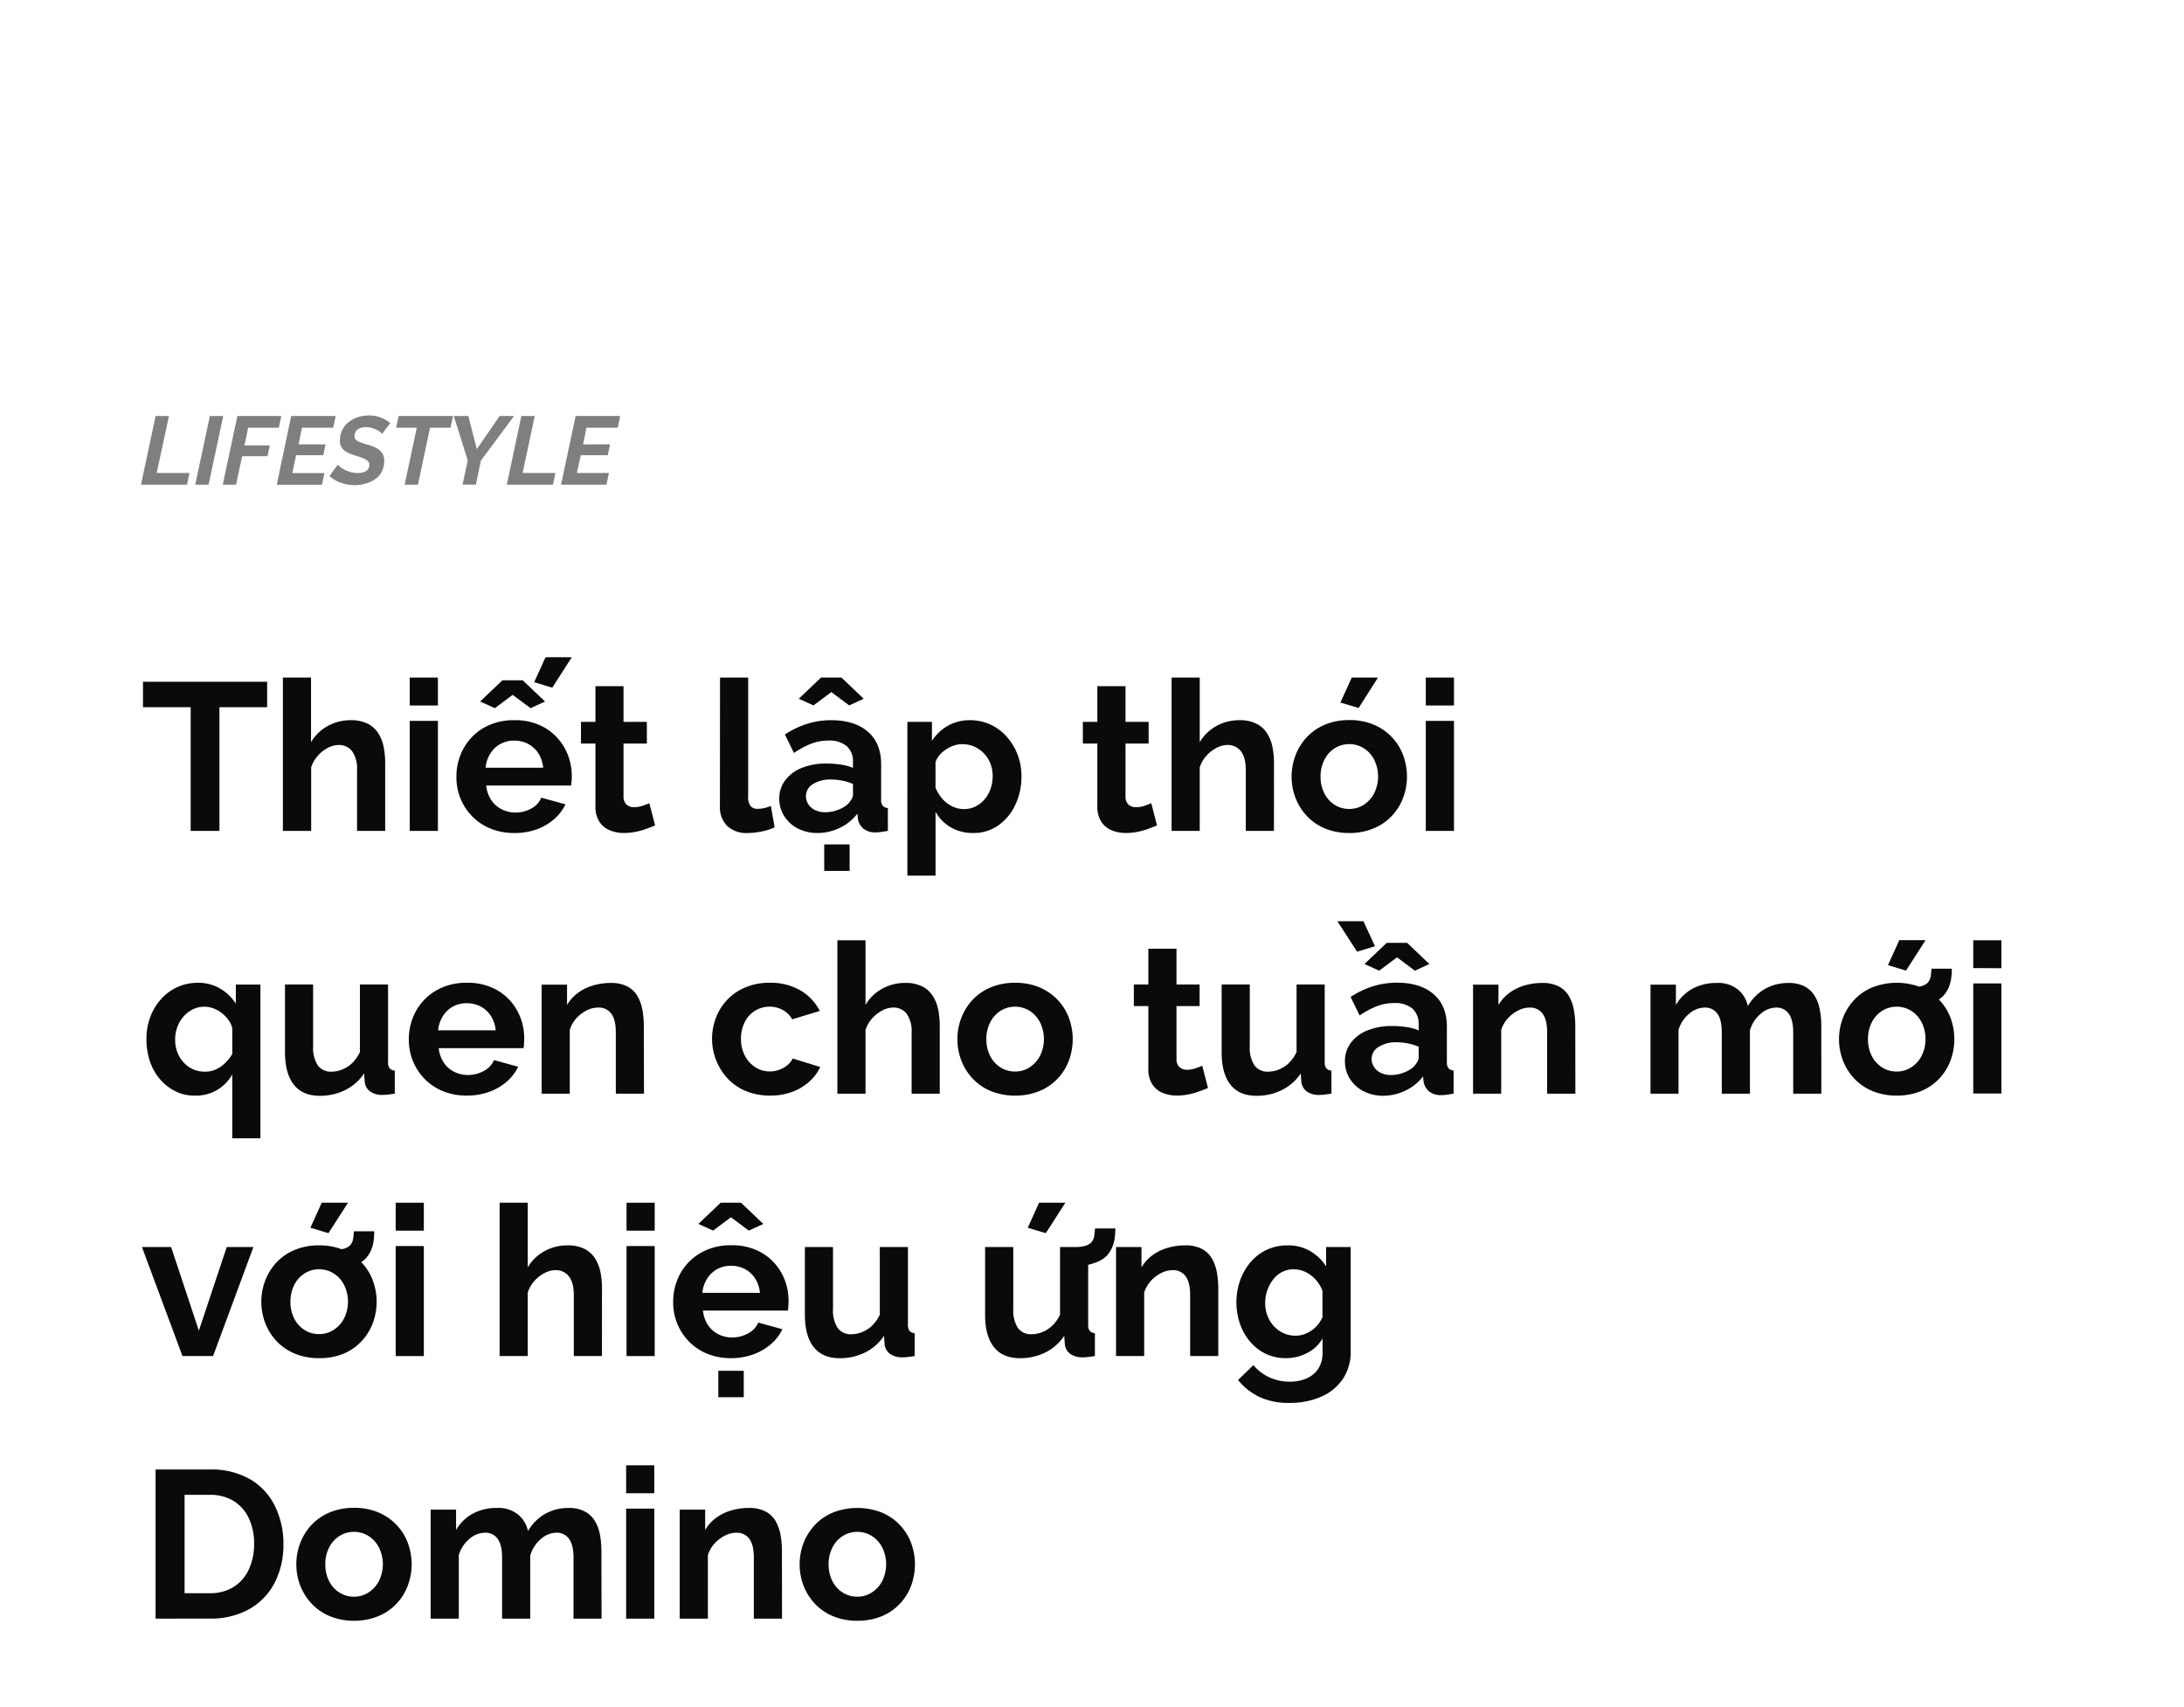
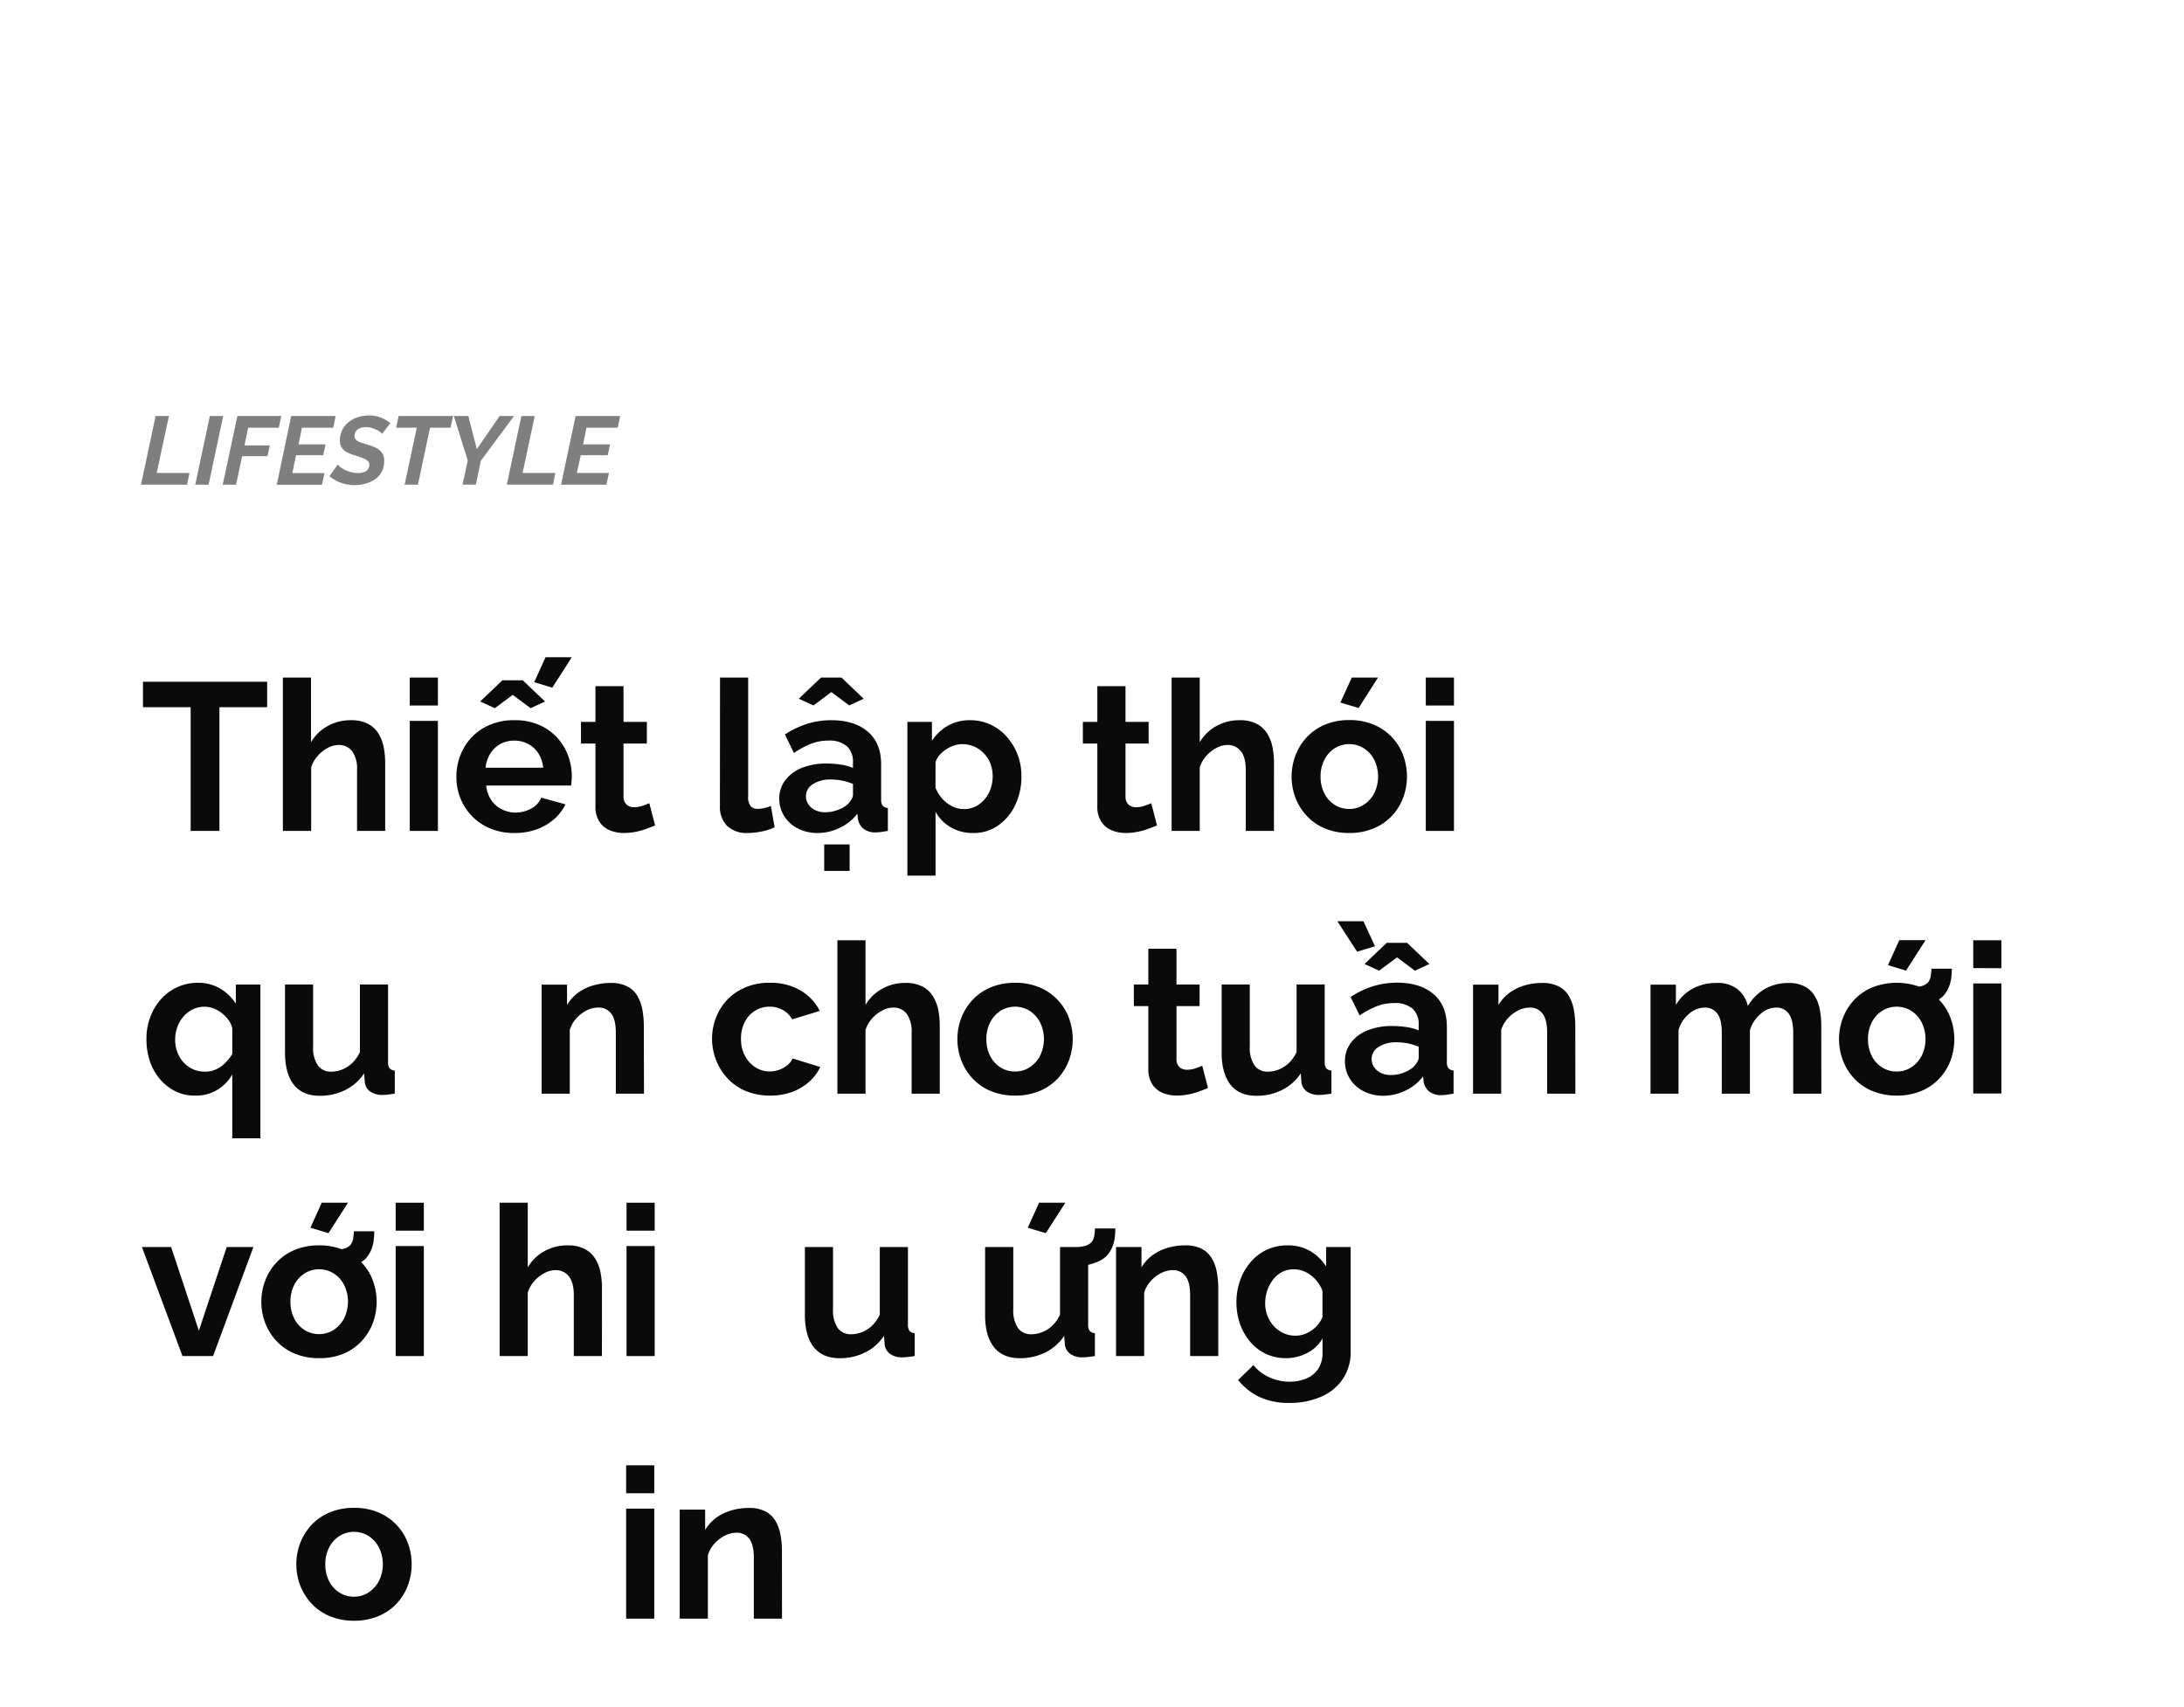
<svg xmlns="http://www.w3.org/2000/svg" viewBox="0 0 655 512">
  <g opacity="0.5">
    <path d="M46.67,124.76h4L47,141.84h9.83l-.73,3.51H42.29Z" />
    <path d="M62.94,124.76h4l-4.38,20.59h-4Z" />
    <path d="M71.2,124.76H84.37l-.76,3.51H74.42l-1.1,5.31h7.6l-.7,3.24h-7.6l-1.82,8.53h-4Z" />
    <path d="M87.33,124.76h13.34l-.73,3.51H90.55l-1,5h8.09l-.69,3.25H88.81l-1.14,5.36H97.3l-.75,3.51H83Z" />
    <path d="M106.47,145.5a12.75,12.75,0,0,1-4.21-.71,10.54,10.54,0,0,1-3.45-2l2.49-3.45a3.78,3.78,0,0,0,.7.68,8.1,8.1,0,0,0,1.33.84,9.82,9.82,0,0,0,1.83.71,7.92,7.92,0,0,0,2.15.29,5.4,5.4,0,0,0,1.93-.3,2.37,2.37,0,0,0,1.14-.86,2.32,2.32,0,0,0,.38-1.31,1.51,1.51,0,0,0-.57-1.24,5.18,5.18,0,0,0-1.55-.82c-.66-.25-1.41-.5-2.26-.77a12,12,0,0,1-2.44-1,4.2,4.2,0,0,1-1.49-1.4,3.69,3.69,0,0,1-.51-2,7.07,7.07,0,0,1,.71-3.2,7,7,0,0,1,1.95-2.39,9.08,9.08,0,0,1,2.79-1.47,10.56,10.56,0,0,1,3.28-.5,9.77,9.77,0,0,1,2.54.31,10.27,10.27,0,0,1,2.14.85,9.13,9.13,0,0,1,1.7,1.13l-2.46,3.24a2.08,2.08,0,0,0-.53-.55,5.5,5.5,0,0,0-1.1-.66,10.15,10.15,0,0,0-1.48-.57,5.89,5.89,0,0,0-1.68-.25,4.86,4.86,0,0,0-1.93.35,2.51,2.51,0,0,0-1.17.95,2.72,2.72,0,0,0-.38,1.45,1.4,1.4,0,0,0,.45,1.06,3.56,3.56,0,0,0,1.29.74c.56.2,1.25.43,2.06.68a13.38,13.38,0,0,1,2.68,1,4.88,4.88,0,0,1,1.79,1.51,4,4,0,0,1,.63,2.32,6.87,6.87,0,0,1-.74,3.32,6.16,6.16,0,0,1-2,2.25,9,9,0,0,1-2.8,1.29A12.28,12.28,0,0,1,106.47,145.5Z" />
    <path d="M125,128.27h-6.18l.73-3.51h16.32l-.75,3.51h-6.15l-3.62,17.08h-4Z" />
    <path d="M140.28,138.1l-4.18-13.34h4.35l2.56,9.92,6.84-9.92h4.32l-9.95,13.4-1.5,7.19h-4Z" />
    <path d="M156.37,124.76h4l-3.63,17.08h9.83l-.72,3.51H152Z" />
    <path d="M172.64,124.76H186l-.72,3.51h-9.4l-1,5h8.09l-.7,3.25h-8.09L173,141.84h9.63l-.75,3.51H168.26Z" />
  </g>
  <path d="M80.12,212.09H65.81V249.2H57.18V212.09H42.88v-7.62H80.12Z" fill="#0a0a0a" />
  <path d="M115.52,249.2h-8.44V230.94a9.06,9.06,0,0,0-1.48-5.65,4.92,4.92,0,0,0-4.07-1.86,7.23,7.23,0,0,0-3.21.86,10.61,10.61,0,0,0-3,2.37,9.44,9.44,0,0,0-2,3.48V249.2H84.84v-46h8.44V222.6a13,13,0,0,1,5-4.86,14,14,0,0,1,6.86-1.74,10.89,10.89,0,0,1,5.23,1.09A8,8,0,0,1,113.5,220a11.93,11.93,0,0,1,1.58,4.11,24.89,24.89,0,0,1,.44,4.7Z" fill="#0a0a0a" />
  <path d="M122.89,211.59v-8.38h8.44v8.38Zm0,37.61v-33h8.44v33Z" fill="#0a0a0a" />
  <path d="M154.26,249.83a18.56,18.56,0,0,1-7.18-1.34,16.17,16.17,0,0,1-5.48-3.68,16.59,16.59,0,0,1-3.5-5.35,17,17,0,0,1-1.22-6.39,17.52,17.52,0,0,1,2.11-8.54,16.07,16.07,0,0,1,6-6.2,17.92,17.92,0,0,1,9.29-2.33,17.47,17.47,0,0,1,9.26,2.34,16,16,0,0,1,5.89,6.18,17.31,17.31,0,0,1,2.05,8.26c0,.5,0,1-.07,1.53s-.08.95-.12,1.28H145.82a9.39,9.39,0,0,0,1.48,4.31,8.07,8.07,0,0,0,3.15,2.8,9.11,9.11,0,0,0,4.13,1,9.75,9.75,0,0,0,4.76-1.22,6.5,6.5,0,0,0,3-3.25l7.25,2a13.76,13.76,0,0,1-3.44,4.47,16.58,16.58,0,0,1-5.26,3.06A19.46,19.46,0,0,1,154.26,249.83ZM144,210.39l6.67-6.36h6.11l6.68,6.36-4.34,2-5.36-4-5.35,4Zm1.63,19.85H162.9a9.69,9.69,0,0,0-1.42-4.28,8.26,8.26,0,0,0-3.06-2.84,8.86,8.86,0,0,0-4.22-1,8.49,8.49,0,0,0-4.12,1,8.33,8.33,0,0,0-3,2.84A9.57,9.57,0,0,0,145.63,230.24Zm20-24-5.42-1.64,3.4-7.49h7.88Z" fill="#0a0a0a" />
  <path d="M196.47,247.56c-.71.29-1.57.63-2.58,1a20.74,20.74,0,0,1-3.24.91,17.91,17.91,0,0,1-3.5.35,11.06,11.06,0,0,1-4.28-.81,6.7,6.7,0,0,1-3.12-2.59,8.35,8.35,0,0,1-1.17-4.65V223h-4.34V216.5h4.34V205.79H187V216.5H194V223H187v15.92a3.18,3.18,0,0,0,.95,2.42,3.28,3.28,0,0,0,2.2.75,7.87,7.87,0,0,0,2.59-.44c.84-.29,1.51-.55,2-.76Z" fill="#0a0a0a" />
  <path d="M215.94,203.21h8.44v35.52a4.47,4.47,0,0,0,.76,3.06,2.71,2.71,0,0,0,2.08.79,9,9,0,0,0,2.08-.25,10.46,10.46,0,0,0,1.89-.63l1.13,6.43a16.84,16.84,0,0,1-4,1.26,22,22,0,0,1-4.09.44,8.46,8.46,0,0,1-6.15-2.12,8.06,8.06,0,0,1-2.17-6Z" fill="#0a0a0a" />
  <path d="M233.71,239.56A9,9,0,0,1,235.5,234a11.58,11.58,0,0,1,5-3.71,19.46,19.46,0,0,1,7.37-1.3,28.94,28.94,0,0,1,4.22.31,14.55,14.55,0,0,1,3.72,1v-1.76a6.06,6.06,0,0,0-1.86-4.76,8,8,0,0,0-5.51-1.67,14.28,14.28,0,0,0-5.17.94,25.83,25.83,0,0,0-5.16,2.78l-2.71-5.55a26.58,26.58,0,0,1,6.71-3.21,23.83,23.83,0,0,1,7.21-1.07q7,0,11,3.48t3.94,9.93v10.38a2.91,2.91,0,0,0,.47,1.86,2.29,2.29,0,0,0,1.55.68v6.87c-.76.12-1.44.23-2,.31a10.84,10.84,0,0,1-1.55.13,5.65,5.65,0,0,1-3.81-1.13,4.82,4.82,0,0,1-1.6-2.78l-.19-1.7a14.42,14.42,0,0,1-5.36,4.29,15.32,15.32,0,0,1-6.55,1.51,12.77,12.77,0,0,1-5.89-1.34,10.26,10.26,0,0,1-4.09-3.67A9.6,9.6,0,0,1,233.71,239.56Zm5.85-30,6.68-6.36h6.11l6.68,6.36-4.35,2-5.35-4-5.36,4Zm14.68,31.63a8.77,8.77,0,0,0,1.14-1.48,2.71,2.71,0,0,0,.44-1.35v-3.25a17.69,17.69,0,0,0-3.28-1,18.15,18.15,0,0,0-3.34-.33,9.64,9.64,0,0,0-5.38,1.38,4.19,4.19,0,0,0-2.11,3.65,4.36,4.36,0,0,0,.69,2.34,4.9,4.9,0,0,0,2,1.78,6.83,6.83,0,0,0,3.14.67,10.23,10.23,0,0,0,3.72-.7A9.24,9.24,0,0,0,254.24,241.2Zm-7.05,20v-7.94h7.62v7.94Z" fill="#0a0a0a" />
  <path d="M291.92,249.83a13.21,13.21,0,0,1-6.78-1.71,12.19,12.19,0,0,1-4.56-4.65v19.15h-8.45V216.5h7.37v5.67a14,14,0,0,1,4.79-4.52,13.14,13.14,0,0,1,6.62-1.65,14.24,14.24,0,0,1,6.14,1.31,14.76,14.76,0,0,1,4.88,3.64,17.37,17.37,0,0,1,3.25,5.36,18,18,0,0,1,1.16,6.51,19.57,19.57,0,0,1-1.86,8.6,15.47,15.47,0,0,1-5.1,6.13A12.65,12.65,0,0,1,291.92,249.83Zm-2.84-7.18a7.61,7.61,0,0,0,3.53-.81,8.62,8.62,0,0,0,2.74-2.19,9.75,9.75,0,0,0,1.76-3.15,11.36,11.36,0,0,0,.6-3.68,10.48,10.48,0,0,0-.66-3.77,9.16,9.16,0,0,0-4.85-5.13,8.88,8.88,0,0,0-3.62-.74,7.73,7.73,0,0,0-2.43.4,9.68,9.68,0,0,0-2.36,1.14,9.4,9.4,0,0,0-2,1.71,6.35,6.35,0,0,0-1.22,2.15v7.67a12.06,12.06,0,0,0,2,3.26,9.58,9.58,0,0,0,3,2.31A7.82,7.82,0,0,0,289.08,242.65Z" fill="#0a0a0a" />
  <path d="M347,247.56c-.72.29-1.58.63-2.59,1a20.43,20.43,0,0,1-3.24.91,17.91,17.91,0,0,1-3.5.35,11.06,11.06,0,0,1-4.28-.81,6.8,6.8,0,0,1-3.12-2.59,8.35,8.35,0,0,1-1.17-4.65V223h-4.34V216.5h4.34V205.79h8.45V216.5h6.93V223h-6.93v15.92a3.14,3.14,0,0,0,.94,2.42,3.29,3.29,0,0,0,2.21.75,7.86,7.86,0,0,0,2.58-.44c.84-.29,1.51-.55,2-.76Z" fill="#0a0a0a" />
  <path d="M382.07,249.2h-8.45V230.94q0-3.78-1.48-5.65a4.9,4.9,0,0,0-4.06-1.86,7.16,7.16,0,0,0-3.21.86,10.51,10.51,0,0,0-3.06,2.37,9.55,9.55,0,0,0-2,3.48V249.2h-8.44v-46h8.44V222.6a13,13,0,0,1,5-4.86,14,14,0,0,1,6.87-1.74,10.92,10.92,0,0,1,5.23,1.09,8.1,8.1,0,0,1,3.15,2.93,12.13,12.13,0,0,1,1.58,4.11,24.89,24.89,0,0,1,.44,4.7Z" fill="#0a0a0a" />
  <path d="M404.68,249.83a18.72,18.72,0,0,1-7.24-1.34,15.65,15.65,0,0,1-5.45-3.71,16.53,16.53,0,0,1-3.43-5.42,17.91,17.91,0,0,1,0-12.89A16.58,16.58,0,0,1,392,221a15.76,15.76,0,0,1,5.45-3.7,18.54,18.54,0,0,1,7.24-1.34,18.33,18.33,0,0,1,7.22,1.34,15.94,15.94,0,0,1,8.88,9.13,18.34,18.34,0,0,1,0,12.89,16.29,16.29,0,0,1-3.4,5.42,15.65,15.65,0,0,1-5.45,3.71A18.74,18.74,0,0,1,404.68,249.83Zm-8.63-16.89a10.76,10.76,0,0,0,1.14,5,8.62,8.62,0,0,0,3.08,3.43,8.06,8.06,0,0,0,4.41,1.24,7.85,7.85,0,0,0,4.35-1.27,9.18,9.18,0,0,0,3.12-3.46,11.44,11.44,0,0,0,0-10,8.82,8.82,0,0,0-3.12-3.46,8.27,8.27,0,0,0-8.76,0,8.77,8.77,0,0,0-3.08,3.46A10.75,10.75,0,0,0,396.05,232.94Zm11.41-20.6L402,210.71l3.4-7.5h7.87Z" fill="#0a0a0a" />
  <path d="M427.61,211.59v-8.38h8.45v8.38Zm0,37.61v-33h8.45v33Z" fill="#0a0a0a" />
  <path d="M58.32,328.58a12.72,12.72,0,0,1-5.8-1.34,14.6,14.6,0,0,1-4.6-3.65,16.11,16.11,0,0,1-3-5.42,20.74,20.74,0,0,1-1-6.6,18.25,18.25,0,0,1,1.17-6.6,16.71,16.71,0,0,1,3.24-5.36,14.65,14.65,0,0,1,11-4.86A12.88,12.88,0,0,1,66,296.46,14.2,14.2,0,0,1,70.73,301v-5.73H78.1v46.12H69.66V322.22A12.35,12.35,0,0,1,58.32,328.58Zm3.15-7.18a7.85,7.85,0,0,0,3.3-.68,9.47,9.47,0,0,0,2.71-1.87,14.29,14.29,0,0,0,2.18-2.73v-7.73a6.89,6.89,0,0,0-1.17-2.52,10.06,10.06,0,0,0-2-2.06A9.58,9.58,0,0,0,64,302.42a7.52,7.52,0,0,0-2.65-.49,7.92,7.92,0,0,0-3.56.8,9,9,0,0,0-2.8,2.2,9.72,9.72,0,0,0-1.83,3.15,11,11,0,0,0-.63,3.74,10.17,10.17,0,0,0,1.14,4.82,9,9,0,0,0,3.14,3.46A8.49,8.49,0,0,0,61.47,321.4Z" fill="#0a0a0a" />
  <path d="M85.47,315.72V295.25h8.44v18.61a9.5,9.5,0,0,0,1.39,5.64,4.76,4.76,0,0,0,4.09,1.9,8.68,8.68,0,0,0,3.25-.65,9.41,9.41,0,0,0,3-1.94,11.23,11.23,0,0,0,2.3-3.28V295.25h8.44v23.28a3,3,0,0,0,.47,1.87,2.29,2.29,0,0,0,1.55.68V328c-.85.12-1.55.22-2.11.28a12.78,12.78,0,0,1-1.55.1,6.14,6.14,0,0,1-3.68-1,4,4,0,0,1-1.67-2.84l-.19-2.62a14.41,14.41,0,0,1-5.67,5,16.87,16.87,0,0,1-7.63,1.72q-5.1,0-7.74-3.28T85.47,315.72Z" fill="#0a0a0a" />
-   <path d="M140,328.58a18.61,18.61,0,0,1-7.19-1.34,16.27,16.27,0,0,1-5.48-3.68,16.56,16.56,0,0,1-3.49-5.35,16.83,16.83,0,0,1-1.23-6.39,17.52,17.52,0,0,1,2.11-8.54,16.14,16.14,0,0,1,6.05-6.2,17.92,17.92,0,0,1,9.29-2.33,17.47,17.47,0,0,1,9.26,2.34,15.88,15.88,0,0,1,5.89,6.18,17.2,17.2,0,0,1,2,8.26q0,.75-.06,1.53c0,.52-.09.95-.13,1.28H131.58a9.4,9.4,0,0,0,1.49,4.31,7.93,7.93,0,0,0,3.15,2.8,9.07,9.07,0,0,0,4.12.95,9.72,9.72,0,0,0,4.76-1.22,6.46,6.46,0,0,0,3.05-3.25l7.25,2a13.73,13.73,0,0,1-3.43,4.47,16.8,16.8,0,0,1-5.26,3.06A19.54,19.54,0,0,1,140,328.58ZM131.4,309h17.26a9.57,9.57,0,0,0-1.42-4.28,8.18,8.18,0,0,0-3.06-2.84,8.83,8.83,0,0,0-4.22-1,8.52,8.52,0,0,0-4.12,1,8.33,8.33,0,0,0-3,2.84A9.56,9.56,0,0,0,131.4,309Z" fill="#0a0a0a" />
  <path d="M193.14,328h-8.45V309.69c0-2.6-.46-4.51-1.38-5.71a4.6,4.6,0,0,0-3.85-1.8A7.73,7.73,0,0,0,176,303a11,11,0,0,0-3.12,2.37,9.34,9.34,0,0,0-2,3.48V328h-8.44v-32.7h7.62v6.1a12.36,12.36,0,0,1,3.21-3.58,14.32,14.32,0,0,1,4.51-2.24,18.28,18.28,0,0,1,5.38-.78,10.41,10.41,0,0,1,5.07,1.09,7.51,7.51,0,0,1,3,2.93,13.1,13.1,0,0,1,1.45,4.14,26.85,26.85,0,0,1,.41,4.67Z" fill="#0a0a0a" />
  <path d="M231,328.58a18.77,18.77,0,0,1-7.25-1.34,15.76,15.76,0,0,1-5.48-3.74,17.54,17.54,0,0,1-2.61-20.31,16,16,0,0,1,6-6.14,18,18,0,0,1,9.27-2.3,17.43,17.43,0,0,1,9.19,2.33,14.83,14.83,0,0,1,5.74,6.11l-8.26,2.52a7.38,7.38,0,0,0-2.83-2.8,8,8,0,0,0-3.91-1,8.24,8.24,0,0,0-7.49,4.6,11,11,0,0,0-1.14,5.1,10.53,10.53,0,0,0,1.17,5,9,9,0,0,0,3.12,3.46,7.85,7.85,0,0,0,4.34,1.27,8.37,8.37,0,0,0,5.29-1.89,5.5,5.5,0,0,0,1.58-2L246,320a13.4,13.4,0,0,1-3.31,4.41,15.9,15.9,0,0,1-5.1,3.06A18.69,18.69,0,0,1,231,328.58Z" fill="#0a0a0a" />
  <path d="M281.84,328H273.4V309.69a9.06,9.06,0,0,0-1.48-5.65,4.93,4.93,0,0,0-4.07-1.86,7.16,7.16,0,0,0-3.21.86,10.78,10.78,0,0,0-3.06,2.37,9.55,9.55,0,0,0-2,3.48V328h-8.44V282h8.44v19.39a13,13,0,0,1,5-4.86,13.94,13.94,0,0,1,6.86-1.74,10.89,10.89,0,0,1,5.23,1.09,8,8,0,0,1,3.15,2.93,12.13,12.13,0,0,1,1.58,4.11,24.89,24.89,0,0,1,.44,4.7Z" fill="#0a0a0a" />
  <path d="M304.46,328.58a18.74,18.74,0,0,1-7.25-1.34,15.65,15.65,0,0,1-5.45-3.71,16.53,16.53,0,0,1-3.43-5.42,17.91,17.91,0,0,1,0-12.89,16.58,16.58,0,0,1,3.43-5.43,15.76,15.76,0,0,1,5.45-3.7,18.55,18.55,0,0,1,7.25-1.34,18.32,18.32,0,0,1,7.21,1.34,15.94,15.94,0,0,1,8.88,9.13,18.34,18.34,0,0,1,0,12.89,16.29,16.29,0,0,1-3.4,5.42,15.65,15.65,0,0,1-5.45,3.71A18.72,18.72,0,0,1,304.46,328.58Zm-8.64-16.89a10.76,10.76,0,0,0,1.14,5,8.62,8.62,0,0,0,3.08,3.43,8.07,8.07,0,0,0,4.42,1.24,7.85,7.85,0,0,0,4.34-1.27,9.18,9.18,0,0,0,3.12-3.46,11.35,11.35,0,0,0,0-10,8.82,8.82,0,0,0-3.12-3.46,8.27,8.27,0,0,0-8.76,0,8.77,8.77,0,0,0-3.08,3.46A10.75,10.75,0,0,0,295.82,311.69Z" fill="#0a0a0a" />
  <path d="M362.29,326.31c-.72.29-1.58.63-2.59,1a20.43,20.43,0,0,1-3.24.91,17.91,17.91,0,0,1-3.5.35,11.06,11.06,0,0,1-4.28-.81,6.8,6.8,0,0,1-3.12-2.59,8.35,8.35,0,0,1-1.16-4.65V301.74h-4.35v-6.49h4.35V284.54h8.44v10.71h6.93v6.49h-6.93v15.92a3.14,3.14,0,0,0,.94,2.42,3.31,3.31,0,0,0,2.21.75,7.86,7.86,0,0,0,2.58-.44c.84-.29,1.51-.55,2-.76Z" fill="#0a0a0a" />
  <path d="M366.38,315.72V295.25h8.44v18.61a9.57,9.57,0,0,0,1.39,5.64,4.76,4.76,0,0,0,4.09,1.9,8.64,8.64,0,0,0,3.25-.65,9.3,9.3,0,0,0,3-1.94,11.23,11.23,0,0,0,2.3-3.28V295.25h8.44v23.28a3,3,0,0,0,.47,1.87,2.29,2.29,0,0,0,1.55.68V328c-.84.12-1.55.22-2.11.28a12.66,12.66,0,0,1-1.55.1,6.14,6.14,0,0,1-3.68-1,4.06,4.06,0,0,1-1.67-2.84l-.19-2.62a14.41,14.41,0,0,1-5.67,5,16.85,16.85,0,0,1-7.62,1.72c-3.4,0-6-1.09-7.75-3.28S366.38,319.93,366.38,315.72Z" fill="#0a0a0a" />
  <path d="M401.09,276.29h7.82l3.46,7.5L407,285.42Zm2.27,42a9,9,0,0,1,1.8-5.57,11.46,11.46,0,0,1,5-3.71,19.43,19.43,0,0,1,7.37-1.3,29,29,0,0,1,4.22.31,14.66,14.66,0,0,1,3.72,1v-1.76a6.1,6.1,0,0,0-1.86-4.76,8,8,0,0,0-5.52-1.67,14.26,14.26,0,0,0-5.16.94,26.16,26.16,0,0,0-5.17,2.78L405.06,299a26.74,26.74,0,0,1,6.71-3.21,23.94,23.94,0,0,1,7.22-1.07q7,0,11,3.48t3.94,9.93v10.38a2.85,2.85,0,0,0,.47,1.86,2.29,2.29,0,0,0,1.54.68V328c-.75.12-1.44.23-2,.31a10.84,10.84,0,0,1-1.55.13,5.65,5.65,0,0,1-3.81-1.13,4.83,4.83,0,0,1-1.61-2.78l-.18-1.7a14.5,14.5,0,0,1-5.36,4.29,15.36,15.36,0,0,1-6.55,1.51,12.74,12.74,0,0,1-5.89-1.34,10.29,10.29,0,0,1-4.1-3.67A9.68,9.68,0,0,1,403.36,318.31Zm5.86-29.17,6.68-6.36H422l6.68,6.36-4.35,2-5.35-4-5.36,4ZM423.9,320a8.2,8.2,0,0,0,1.13-1.48,2.63,2.63,0,0,0,.45-1.35v-3.25a17.92,17.92,0,0,0-3.28-1,18.23,18.23,0,0,0-3.34-.33,9.69,9.69,0,0,0-5.39,1.38,4.21,4.21,0,0,0-2.11,3.65,4.29,4.29,0,0,0,.7,2.34,4.94,4.94,0,0,0,2,1.78,6.84,6.84,0,0,0,3.15.67,10.26,10.26,0,0,0,3.72-.7A9.35,9.35,0,0,0,423.9,320Z" fill="#0a0a0a" />
  <path d="M472.47,328H464V309.69c0-2.6-.46-4.51-1.39-5.71a4.57,4.57,0,0,0-3.84-1.8,7.7,7.7,0,0,0-3.43.86,10.76,10.76,0,0,0-3.12,2.37,9.37,9.37,0,0,0-2,3.48V328h-8.44v-32.7h7.62v6.1a12.39,12.39,0,0,1,3.22-3.58,14.38,14.38,0,0,1,4.5-2.24,18.34,18.34,0,0,1,5.39-.78,10.41,10.41,0,0,1,5.07,1.09,7.48,7.48,0,0,1,3,2.93,12.62,12.62,0,0,1,1.45,4.14,26.85,26.85,0,0,1,.41,4.67Z" fill="#0a0a0a" />
  <path d="M546.24,328H537.8V309.69c0-2.56-.45-4.46-1.35-5.68a4.42,4.42,0,0,0-3.75-1.83,7.14,7.14,0,0,0-4.69,1.9,10.22,10.22,0,0,0-3.19,4.93V328h-8.44V309.69c0-2.6-.45-4.51-1.35-5.71a4.44,4.44,0,0,0-3.75-1.8,7.28,7.28,0,0,0-4.69,1.85,10,10,0,0,0-3.19,4.86V328H495v-32.7h7.62v6.1a13,13,0,0,1,5-4.89,15,15,0,0,1,7.25-1.71,9.42,9.42,0,0,1,6.39,2,8.78,8.78,0,0,1,2.93,4.92,14.22,14.22,0,0,1,5.14-5.14,14,14,0,0,1,7-1.77,10.06,10.06,0,0,1,5,1.09,7.8,7.8,0,0,1,3,2.93,12.22,12.22,0,0,1,1.48,4.14,25.91,25.91,0,0,1,.41,4.67Z" fill="#0a0a0a" />
  <path d="M568.86,328.58a18.69,18.69,0,0,1-7.24-1.34,15.56,15.56,0,0,1-5.45-3.71,16.72,16.72,0,0,1-3.44-5.42,18,18,0,0,1,0-12.89,16.77,16.77,0,0,1,3.44-5.43,15.67,15.67,0,0,1,5.45-3.7,20.17,20.17,0,0,1,14.46,0,16,16,0,0,1,8.88,9.13,18.48,18.48,0,0,1,0,12.89,16.29,16.29,0,0,1-3.4,5.42,15.74,15.74,0,0,1-5.45,3.71A18.77,18.77,0,0,1,568.86,328.58Zm-8.63-16.89a10.88,10.88,0,0,0,1.13,5,8.72,8.72,0,0,0,3.09,3.43,8,8,0,0,0,4.41,1.24,7.85,7.85,0,0,0,4.35-1.27,9.18,9.18,0,0,0,3.12-3.46,11.44,11.44,0,0,0,0-10,8.82,8.82,0,0,0-3.12-3.46,8.27,8.27,0,0,0-8.76,0,8.87,8.87,0,0,0-3.09,3.46A10.87,10.87,0,0,0,560.23,311.69Zm11.4-20.6-5.41-1.63,3.4-7.5h7.87Zm.82,10.84.13-5.8a14.58,14.58,0,0,0,3.53-.34,4.46,4.46,0,0,0,2.08-1.11,4.06,4.06,0,0,0,.85-1.92c.1-.69.17-1.43.22-2.23h6.11a22.93,22.93,0,0,1-.19,2.83,11,11,0,0,1-.76,2.81,9.26,9.26,0,0,1-1.7,2.61,8.48,8.48,0,0,1-2.55,1.67,16.07,16.07,0,0,1-3.59,1.1A22.18,22.18,0,0,1,572.45,301.93Z" fill="#0a0a0a" />
  <path d="M591.79,290.34V282h8.44v8.38Zm0,37.61v-33h8.44v33Z" fill="#0a0a0a" />
  <path d="M54.73,406.7,42.57,374h8.75l8.32,25.09L68,374h8l-12.1,32.7Z" fill="#0a0a0a" />
  <path d="M95.74,407.33A18.77,18.77,0,0,1,88.49,406,15.65,15.65,0,0,1,83,402.28a16.7,16.7,0,0,1-3.43-5.42,17.91,17.91,0,0,1,0-12.89A16.74,16.74,0,0,1,83,378.54a15.76,15.76,0,0,1,5.45-3.7,18.59,18.59,0,0,1,7.25-1.34,18.28,18.28,0,0,1,7.21,1.34,16.15,16.15,0,0,1,5.45,3.7,15.94,15.94,0,0,1,3.43,5.43,18.34,18.34,0,0,1,0,12.89,16.13,16.13,0,0,1-3.4,5.42A15.65,15.65,0,0,1,103,406,18.69,18.69,0,0,1,95.74,407.33Zm-8.63-16.89a10.88,10.88,0,0,0,1.13,5,8.72,8.72,0,0,0,3.09,3.43,8,8,0,0,0,4.41,1.24,7.85,7.85,0,0,0,4.34-1.27,9,9,0,0,0,3.12-3.46,11.35,11.35,0,0,0,0-10,8.67,8.67,0,0,0-3.12-3.46,8.25,8.25,0,0,0-8.75,0,8.87,8.87,0,0,0-3.09,3.46A10.87,10.87,0,0,0,87.11,390.44Zm11.4-20.6-5.42-1.63,3.4-7.5h7.88Zm.82,10.84.13-5.8a14.49,14.49,0,0,0,3.52-.34,4.36,4.36,0,0,0,2.08-1.11,4,4,0,0,0,.85-1.92,20.79,20.79,0,0,0,.22-2.23h6.11a22.89,22.89,0,0,1-.18,2.83,11,11,0,0,1-.76,2.81,9.49,9.49,0,0,1-1.7,2.61,8.48,8.48,0,0,1-2.55,1.67,16.07,16.07,0,0,1-3.59,1.1A22.26,22.26,0,0,1,99.33,380.68Z" fill="#0a0a0a" />
  <path d="M118.67,369.09v-8.38h8.44v8.38Zm0,37.61v-33h8.44v33Z" fill="#0a0a0a" />
  <path d="M180.53,406.7h-8.44V388.44q0-3.78-1.48-5.65a4.91,4.91,0,0,0-4.06-1.86,7.23,7.23,0,0,0-3.22.86,10.61,10.61,0,0,0-3.05,2.37,9.58,9.58,0,0,0-2,3.48V406.7h-8.44v-46h8.44V380.1a13,13,0,0,1,5-4.86,14,14,0,0,1,6.87-1.74,11,11,0,0,1,5.23,1.09,8.17,8.17,0,0,1,3.15,2.93,12.12,12.12,0,0,1,1.57,4.11,24.1,24.1,0,0,1,.44,4.7Z" fill="#0a0a0a" />
  <path d="M187.9,369.09v-8.38h8.45v8.38Zm0,37.61v-33h8.45v33Z" fill="#0a0a0a" />
-   <path d="M219.28,407.33A18.52,18.52,0,0,1,212.1,406a16.07,16.07,0,0,1-5.48-3.68,16.42,16.42,0,0,1-3.5-5.35,16.83,16.83,0,0,1-1.23-6.39A17.52,17.52,0,0,1,204,382a16.14,16.14,0,0,1,6.05-6.2,17.92,17.92,0,0,1,9.29-2.33,17.47,17.47,0,0,1,9.26,2.34,15.88,15.88,0,0,1,5.89,6.18,17.2,17.2,0,0,1,2,8.26q0,.75-.06,1.53c0,.52-.09.95-.13,1.28H210.84a9.27,9.27,0,0,0,1.48,4.31,8,8,0,0,0,3.15,2.8,9.07,9.07,0,0,0,4.12.95,9.72,9.72,0,0,0,4.76-1.22,6.52,6.52,0,0,0,3.06-3.25l7.24,2a13.73,13.73,0,0,1-3.43,4.47,16.69,16.69,0,0,1-5.26,3.06A19.54,19.54,0,0,1,219.28,407.33Zm-9.83-40.26,6.68-6.36h6.11l6.68,6.36-4.35,2-5.36-4-5.35,4Zm1.2,20.67h17.26a9.57,9.57,0,0,0-1.42-4.28,8.23,8.23,0,0,0-3.05-2.84,8.87,8.87,0,0,0-4.23-1,8.52,8.52,0,0,0-4.12,1,8.33,8.33,0,0,0-3,2.84A9.56,9.56,0,0,0,210.65,387.74Zm4.78,31.31v-7.94h7.63v7.94Z" fill="#0a0a0a" />
  <path d="M241.39,394.47V374h8.44v18.61a9.5,9.5,0,0,0,1.39,5.64,4.76,4.76,0,0,0,4.09,1.9,8.64,8.64,0,0,0,3.25-.65,9.3,9.3,0,0,0,3-1.94,11.23,11.23,0,0,0,2.3-3.28V374h8.44v23.28a3,3,0,0,0,.47,1.87,2.29,2.29,0,0,0,1.55.68v6.87c-.84.12-1.55.22-2.11.28a12.78,12.78,0,0,1-1.55.1,6.14,6.14,0,0,1-3.68-1,4.06,4.06,0,0,1-1.67-2.84l-.19-2.62a14.41,14.41,0,0,1-5.67,5,16.85,16.85,0,0,1-7.62,1.72q-5.11,0-7.75-3.28T241.39,394.47Z" fill="#0a0a0a" />
  <path d="M295.44,394.47V374h8.45v18.61a9.58,9.58,0,0,0,1.38,5.64,4.77,4.77,0,0,0,4.1,1.9,8.63,8.63,0,0,0,3.24-.65,9.3,9.3,0,0,0,3-1.94,11,11,0,0,0,2.3-3.28V374h8.44v23.28a2.89,2.89,0,0,0,.48,1.87,2.27,2.27,0,0,0,1.54.68v6.87c-.84.12-1.54.22-2.11.28a12.63,12.63,0,0,1-1.54.1,6.18,6.18,0,0,1-3.69-1,4.1,4.1,0,0,1-1.67-2.84l-.19-2.62a14.41,14.41,0,0,1-5.67,5,16.85,16.85,0,0,1-7.62,1.72c-3.4,0-6-1.09-7.75-3.28S295.44,398.68,295.44,394.47Zm18.21-24.63-5.42-1.63,3.4-7.5h7.88Zm7.94,10,.12-5.8a14.53,14.53,0,0,0,3.53-.34,4.5,4.5,0,0,0,2.08-1.11,4,4,0,0,0,.85-1.92,21,21,0,0,0,.22-2.24h6.11a23,23,0,0,1-.18,2.84,10.86,10.86,0,0,1-.76,2.8,9.38,9.38,0,0,1-1.7,2.62,8.67,8.67,0,0,1-2.55,1.67,16.07,16.07,0,0,1-3.59,1.1A22.26,22.26,0,0,1,321.59,379.8Z" fill="#0a0a0a" />
  <path d="M365.37,406.7h-8.44V388.44c0-2.6-.46-4.51-1.38-5.71a4.6,4.6,0,0,0-3.85-1.8,7.7,7.7,0,0,0-3.43.86,10.76,10.76,0,0,0-3.12,2.37,9.37,9.37,0,0,0-2,3.48V406.7h-8.44V374h7.63v6.1a12.36,12.36,0,0,1,3.21-3.58,14.38,14.38,0,0,1,4.5-2.24,18.34,18.34,0,0,1,5.39-.78,10.41,10.41,0,0,1,5.07,1.09,7.48,7.48,0,0,1,3,2.93,12.62,12.62,0,0,1,1.45,4.14,25.91,25.91,0,0,1,.41,4.67Z" fill="#0a0a0a" />
  <path d="M385.66,407.33a14,14,0,0,1-6-1.29,14.16,14.16,0,0,1-4.72-3.63,16.94,16.94,0,0,1-3.06-5.37,20.06,20.06,0,0,1,.07-13.13,17.26,17.26,0,0,1,3.18-5.46,14.24,14.24,0,0,1,4.85-3.66,14.67,14.67,0,0,1,6.2-1.29,13,13,0,0,1,6.74,1.7,14.22,14.22,0,0,1,4.79,4.6V374h7.37v31.23a14.44,14.44,0,0,1-2.36,8.35,15,15,0,0,1-6.52,5.32,23.06,23.06,0,0,1-9.45,1.85,20.68,20.68,0,0,1-9.07-1.8,18.39,18.39,0,0,1-6.37-5.07l4.6-4.47a13.11,13.11,0,0,0,4.76,3.65,14.37,14.37,0,0,0,6.08,1.32,13,13,0,0,0,4.95-.91,8.15,8.15,0,0,0,3.59-2.85,8.65,8.65,0,0,0,1.35-5.06v-4.15a11.07,11.07,0,0,1-4.63,4.38A13.73,13.73,0,0,1,385.66,407.33Zm2.83-6.74a8.05,8.05,0,0,0,2.65-.44,9.38,9.38,0,0,0,2.33-1.21,9.36,9.36,0,0,0,3.15-3.91v-7.9a10.47,10.47,0,0,0-2.11-3.42,10.1,10.1,0,0,0-3-2.24,8.06,8.06,0,0,0-3.5-.79,7.5,7.5,0,0,0-3.53.82,8.18,8.18,0,0,0-2.71,2.31,11.32,11.32,0,0,0-1.73,3.28,11.89,11.89,0,0,0-.6,3.76,10.18,10.18,0,0,0,.7,3.8,9.59,9.59,0,0,0,1.92,3.09,9,9,0,0,0,2.89,2.09A8.46,8.46,0,0,0,388.49,400.59Z" fill="#0a0a0a" />
-   <path d="M46.66,485.45V440.72H62.92a23.17,23.17,0,0,1,12.22,3,19.05,19.05,0,0,1,7.37,8.07A25.42,25.42,0,0,1,85,463a24.7,24.7,0,0,1-2.71,11.84,19.17,19.17,0,0,1-7.66,7.82,23.49,23.49,0,0,1-11.68,2.77ZM76.21,463a17.57,17.57,0,0,0-1.58-7.65,12.08,12.08,0,0,0-4.53-5.17,13.25,13.25,0,0,0-7.18-1.86H55.36v29.49h7.56a13,13,0,0,0,7.24-1.93,12.23,12.23,0,0,0,4.51-5.29A18.15,18.15,0,0,0,76.21,463Z" fill="#0a0a0a" />
  <path d="M106.2,486.08A18.74,18.74,0,0,1,99,484.74,15.65,15.65,0,0,1,93.5,481a16.7,16.7,0,0,1-3.43-5.42,17.91,17.91,0,0,1,0-12.89,16.74,16.74,0,0,1,3.43-5.43,15.76,15.76,0,0,1,5.45-3.7,18.55,18.55,0,0,1,7.25-1.34,18.32,18.32,0,0,1,7.21,1.34,16.15,16.15,0,0,1,5.45,3.7,15.94,15.94,0,0,1,3.43,5.43,18.34,18.34,0,0,1,0,12.89,16.13,16.13,0,0,1-3.4,5.42,15.65,15.65,0,0,1-5.45,3.71A18.72,18.72,0,0,1,106.2,486.08Zm-8.63-16.89a10.76,10.76,0,0,0,1.13,5,8.64,8.64,0,0,0,3.09,3.43,8,8,0,0,0,4.41,1.24,7.85,7.85,0,0,0,4.34-1.27,9.18,9.18,0,0,0,3.12-3.46,11.35,11.35,0,0,0,0-10,8.82,8.82,0,0,0-3.12-3.46,8.25,8.25,0,0,0-8.75,0,8.8,8.8,0,0,0-3.09,3.46A10.74,10.74,0,0,0,97.57,469.19Z" fill="#0a0a0a" />
-   <path d="M180.41,485.45H172V467.19c0-2.56-.45-4.46-1.36-5.68a4.4,4.4,0,0,0-3.75-1.83,7.15,7.15,0,0,0-4.69,1.9,10.27,10.27,0,0,0-3.18,4.93v18.94h-8.44V467.19c0-2.6-.45-4.51-1.36-5.71a4.42,4.42,0,0,0-3.75-1.8,7.3,7.3,0,0,0-4.69,1.85,10,10,0,0,0-3.18,4.86v19.06h-8.44v-32.7h7.62v6.1a13,13,0,0,1,5-4.89,14.94,14.94,0,0,1,7.25-1.71,9.44,9.44,0,0,1,6.39,2,8.84,8.84,0,0,1,2.93,4.92,14.2,14.2,0,0,1,5.13-5.14,14,14,0,0,1,7-1.77,10.06,10.06,0,0,1,5,1.09,7.87,7.87,0,0,1,3,2.93,12.43,12.43,0,0,1,1.48,4.14,26.85,26.85,0,0,1,.41,4.67Z" fill="#0a0a0a" />
  <path d="M187.78,447.84v-8.38h8.44v8.38Zm0,37.61v-33h8.44v33Z" fill="#0a0a0a" />
  <path d="M234.53,485.45h-8.45V467.19c0-2.6-.46-4.51-1.38-5.71a4.6,4.6,0,0,0-3.85-1.8,7.73,7.73,0,0,0-3.43.86,11,11,0,0,0-3.12,2.37,9.34,9.34,0,0,0-2,3.48v19.06h-8.45v-32.7h7.63v6.1a12.36,12.36,0,0,1,3.21-3.58,14.32,14.32,0,0,1,4.51-2.24,18.28,18.28,0,0,1,5.38-.78,10.41,10.41,0,0,1,5.07,1.09,7.51,7.51,0,0,1,3,2.93,13.1,13.1,0,0,1,1.45,4.14,26.85,26.85,0,0,1,.41,4.67Z" fill="#0a0a0a" />
-   <path d="M257.14,486.08a18.69,18.69,0,0,1-7.24-1.34,15.65,15.65,0,0,1-5.45-3.71,16.72,16.72,0,0,1-3.44-5.42,18,18,0,0,1,0-12.89,16.77,16.77,0,0,1,3.44-5.43,15.76,15.76,0,0,1,5.45-3.7,20.17,20.17,0,0,1,14.46,0,15.94,15.94,0,0,1,8.88,9.13,18.48,18.48,0,0,1,0,12.89,16.29,16.29,0,0,1-3.4,5.42,15.65,15.65,0,0,1-5.45,3.71A18.74,18.74,0,0,1,257.14,486.08Zm-8.63-16.89a10.76,10.76,0,0,0,1.14,5,8.62,8.62,0,0,0,3.08,3.43,8,8,0,0,0,4.41,1.24,7.85,7.85,0,0,0,4.35-1.27,9.18,9.18,0,0,0,3.12-3.46,11.44,11.44,0,0,0,0-10,8.82,8.82,0,0,0-3.12-3.46,8.27,8.27,0,0,0-8.76,0,8.77,8.77,0,0,0-3.08,3.46A10.75,10.75,0,0,0,248.51,469.19Z" fill="#0a0a0a" />
</svg>